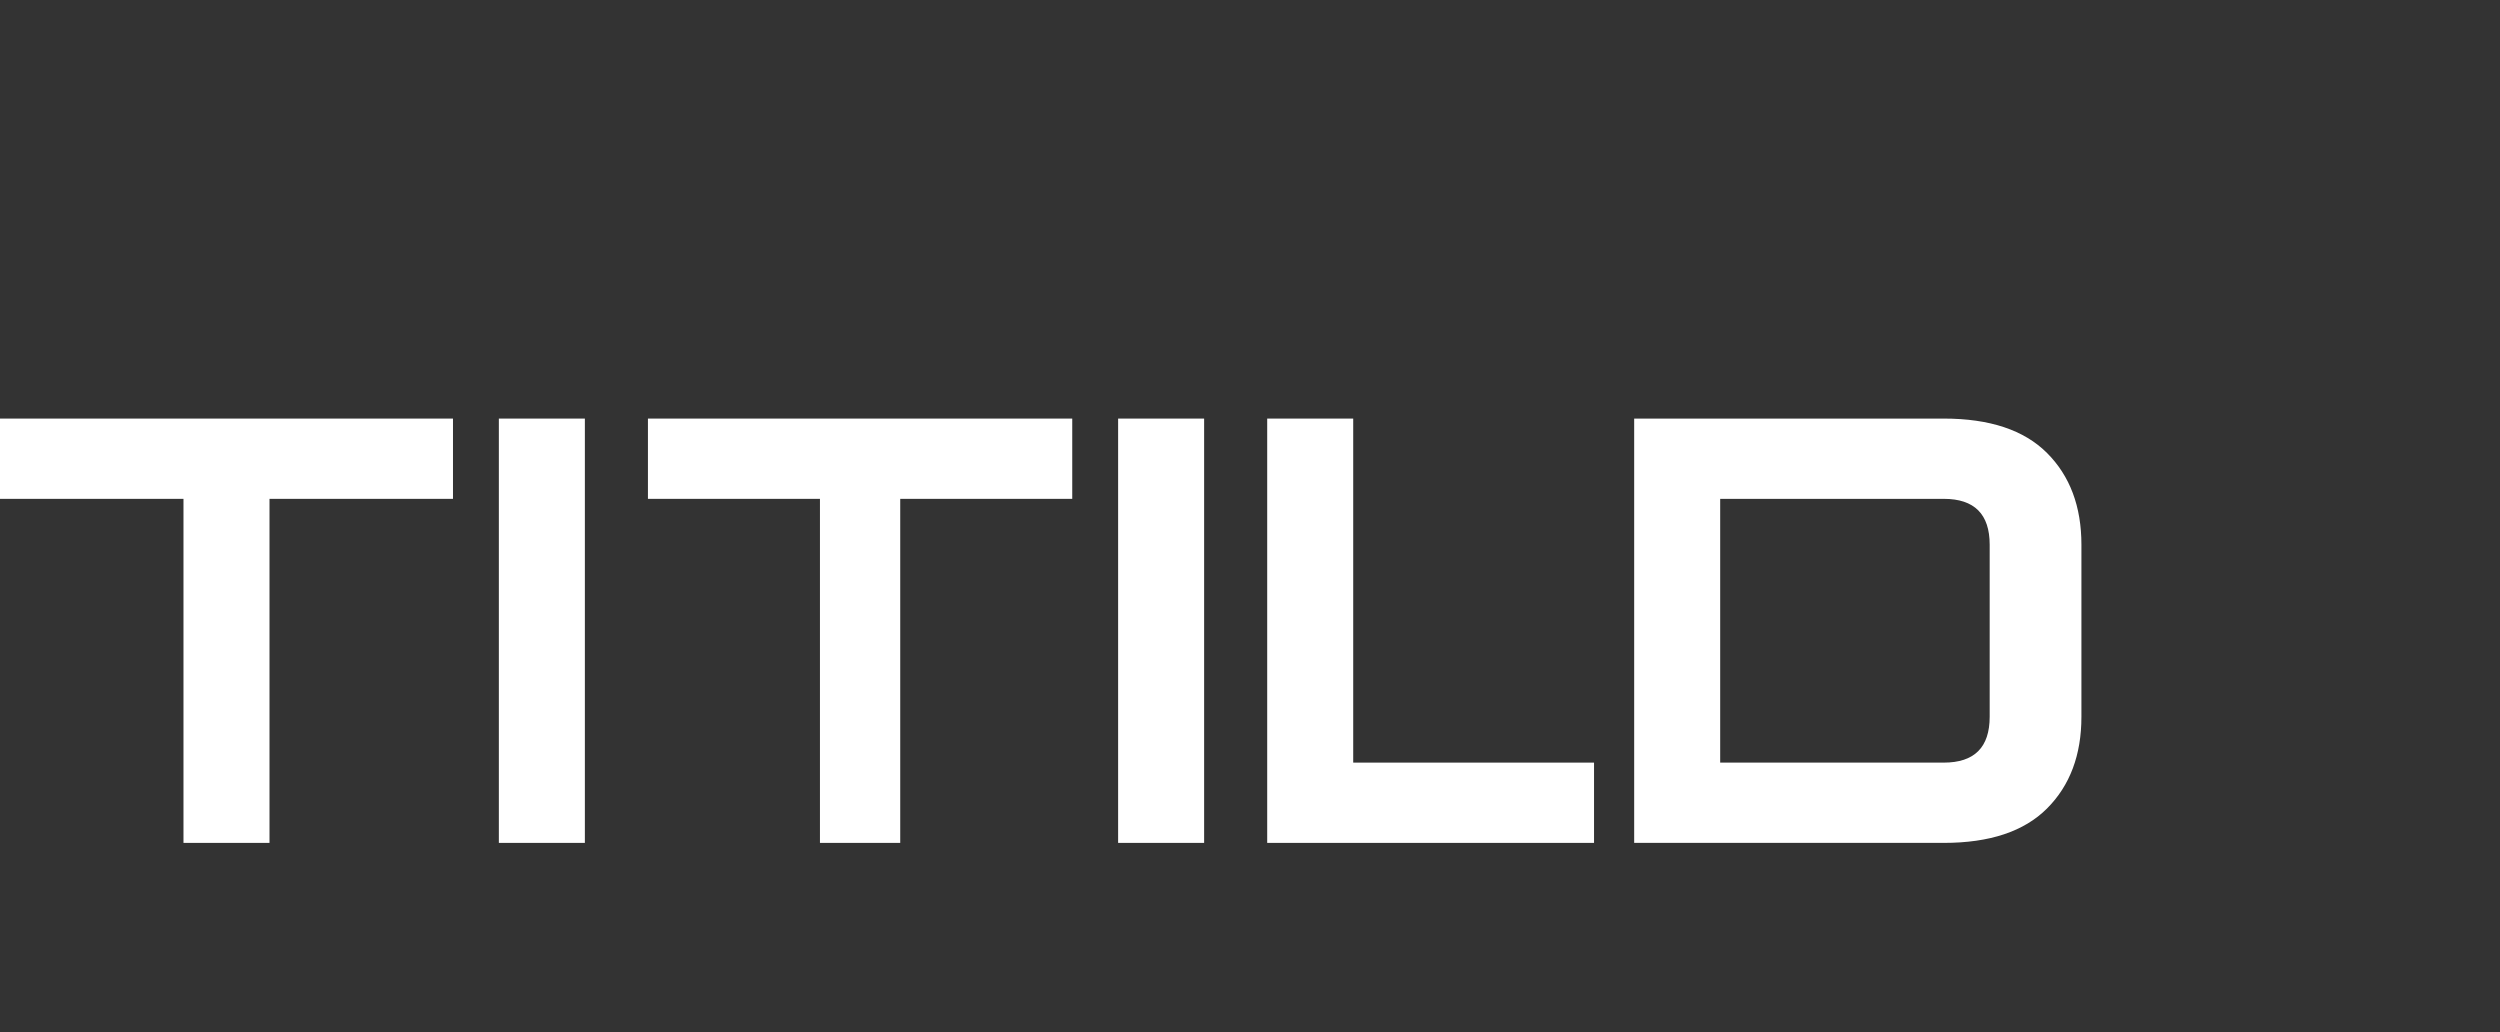
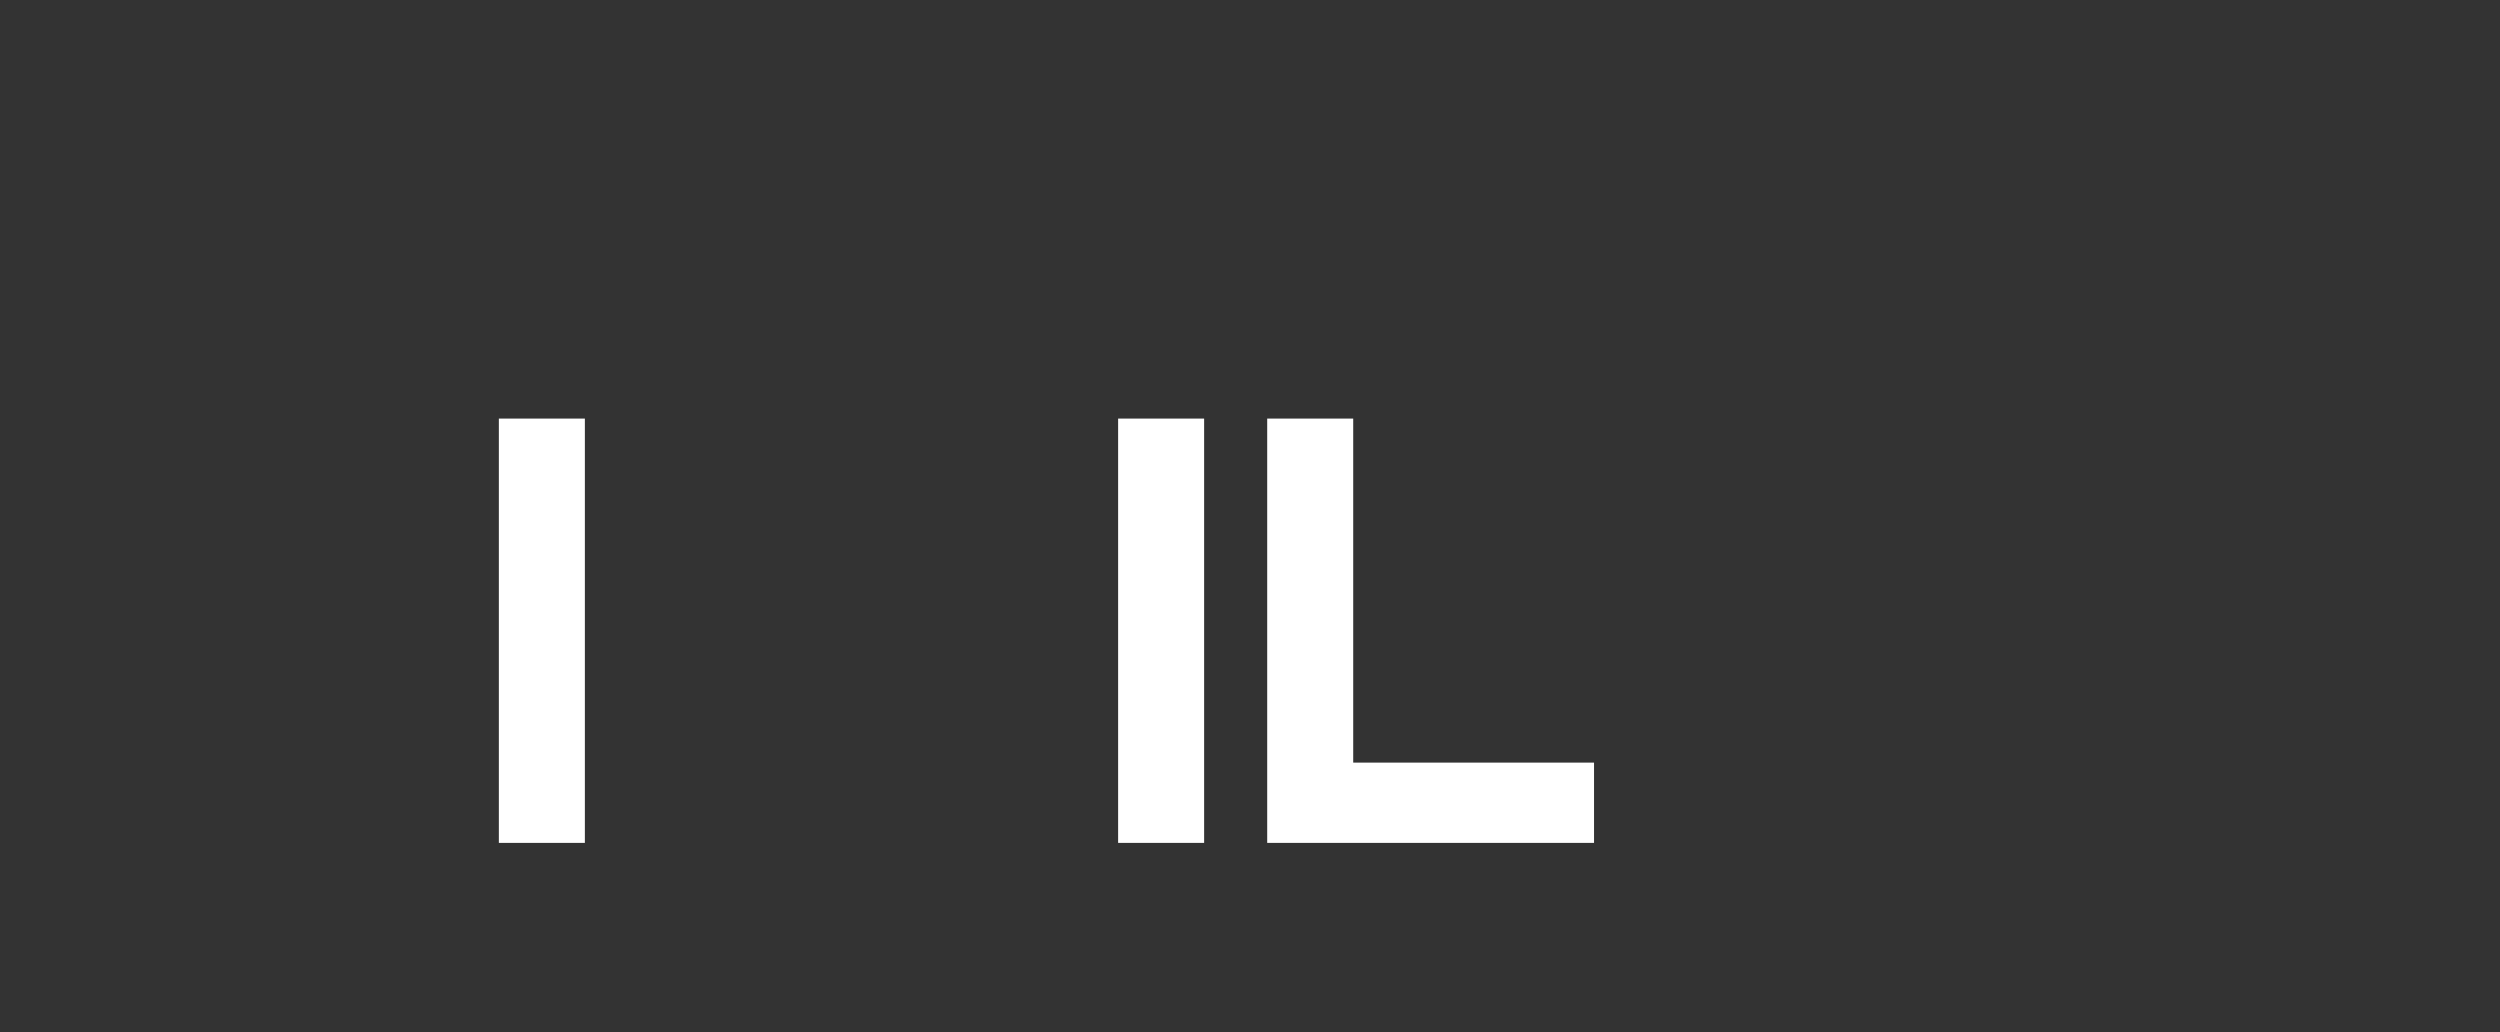
<svg xmlns="http://www.w3.org/2000/svg" width="218" height="90" viewBox="0 0 218 90" fill="none">
  <rect x="0" y="0" width="218" height="90" fill="#333333" stroke="none" />
-   <path d="M0 36.5H39.5V43.5H23.5V73.5H16V43.5H0V36.5Z" fill="white" />
  <path d="M43.5 36.5H51V73.5H43.5V36.5Z" fill="white" />
-   <path d="M71.5 43.5H56.5V36.5H93.5V43.5H78.5V73.5H71.5V43.5Z" fill="white" />
  <path d="M97.5 36.5H105V73.5H97.5V36.5Z" fill="white" />
  <path d="M110.5 36.5H118V66.5H139V73.5H110.5V36.5Z" fill="white" />
-   <path d="M142.5 36.5H169.5C173.5 36.5 176.5 37.5 178.5 39.5C180.5 41.5 181.5 44.167 181.5 47.5V62.5C181.5 65.833 180.5 68.5 178.5 70.5C176.5 72.5 173.5 73.5 169.5 73.5H142.5V36.5ZM169.5 66.5C170.833 66.5 171.833 66.167 172.5 65.5C173.167 64.833 173.5 63.833 173.5 62.5V47.5C173.5 46.167 173.167 45.167 172.5 44.5C171.833 43.833 170.833 43.5 169.5 43.5H150V66.5H169.5Z" fill="white" />
</svg>